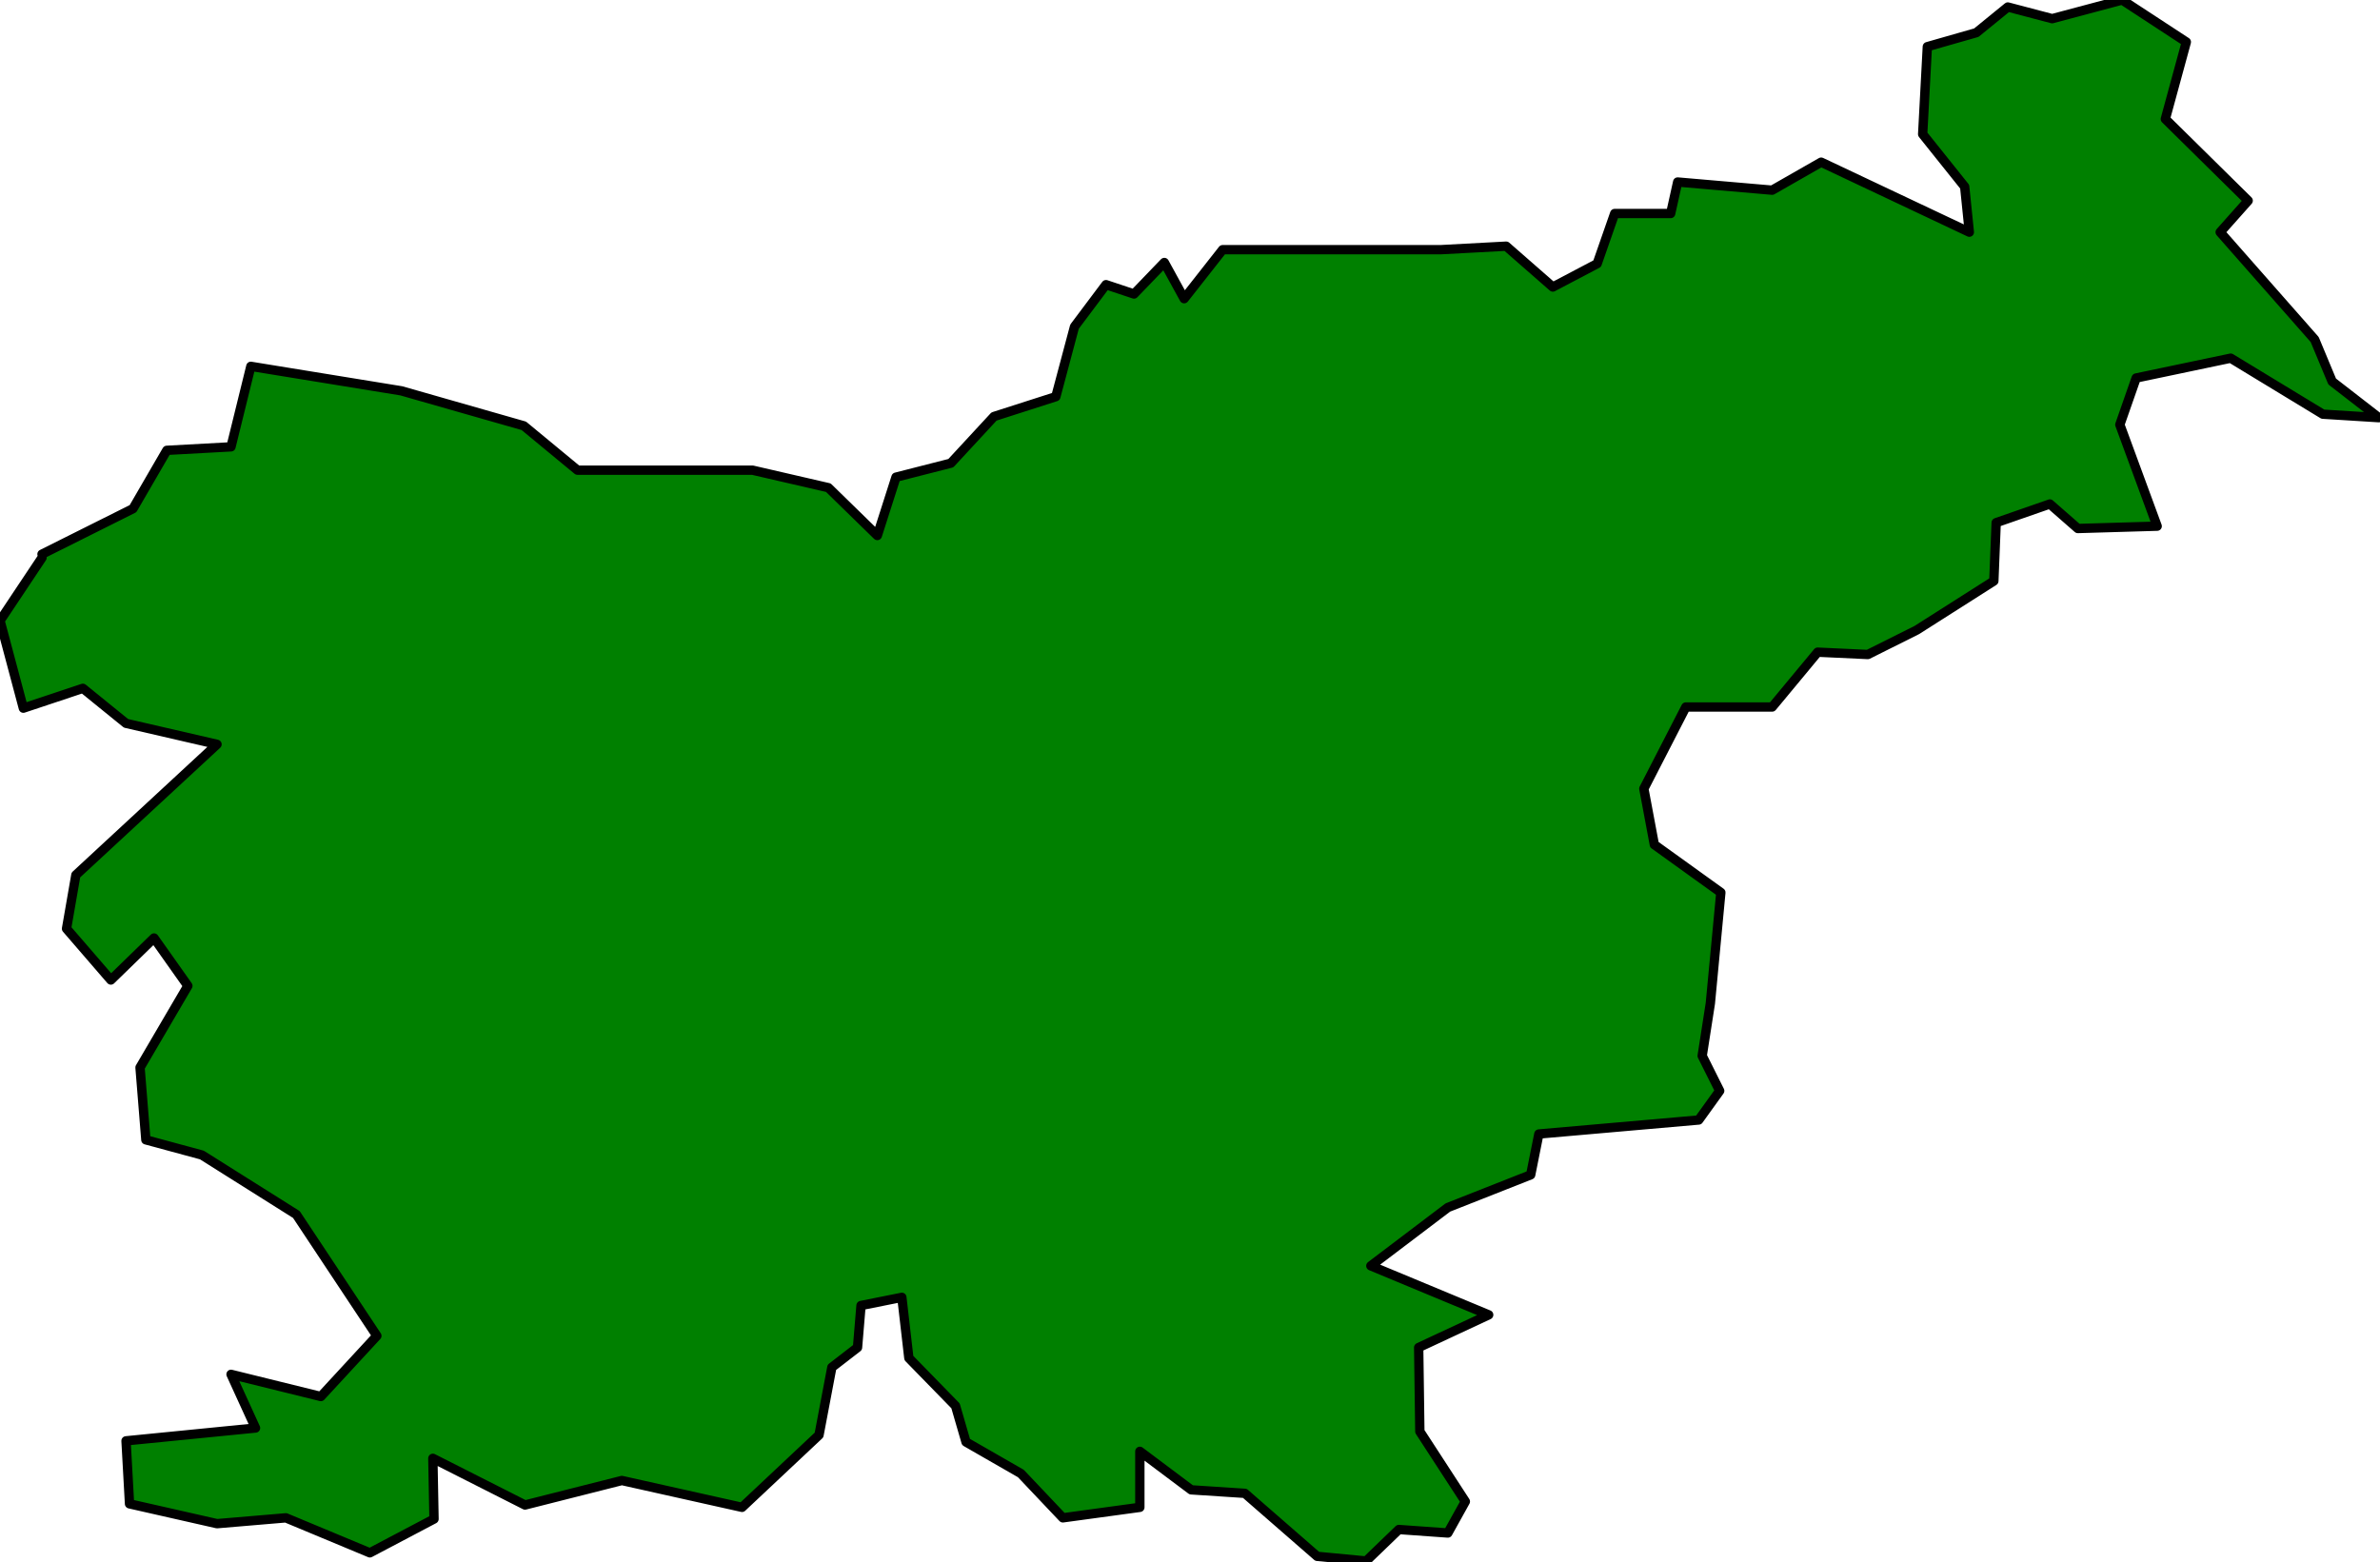
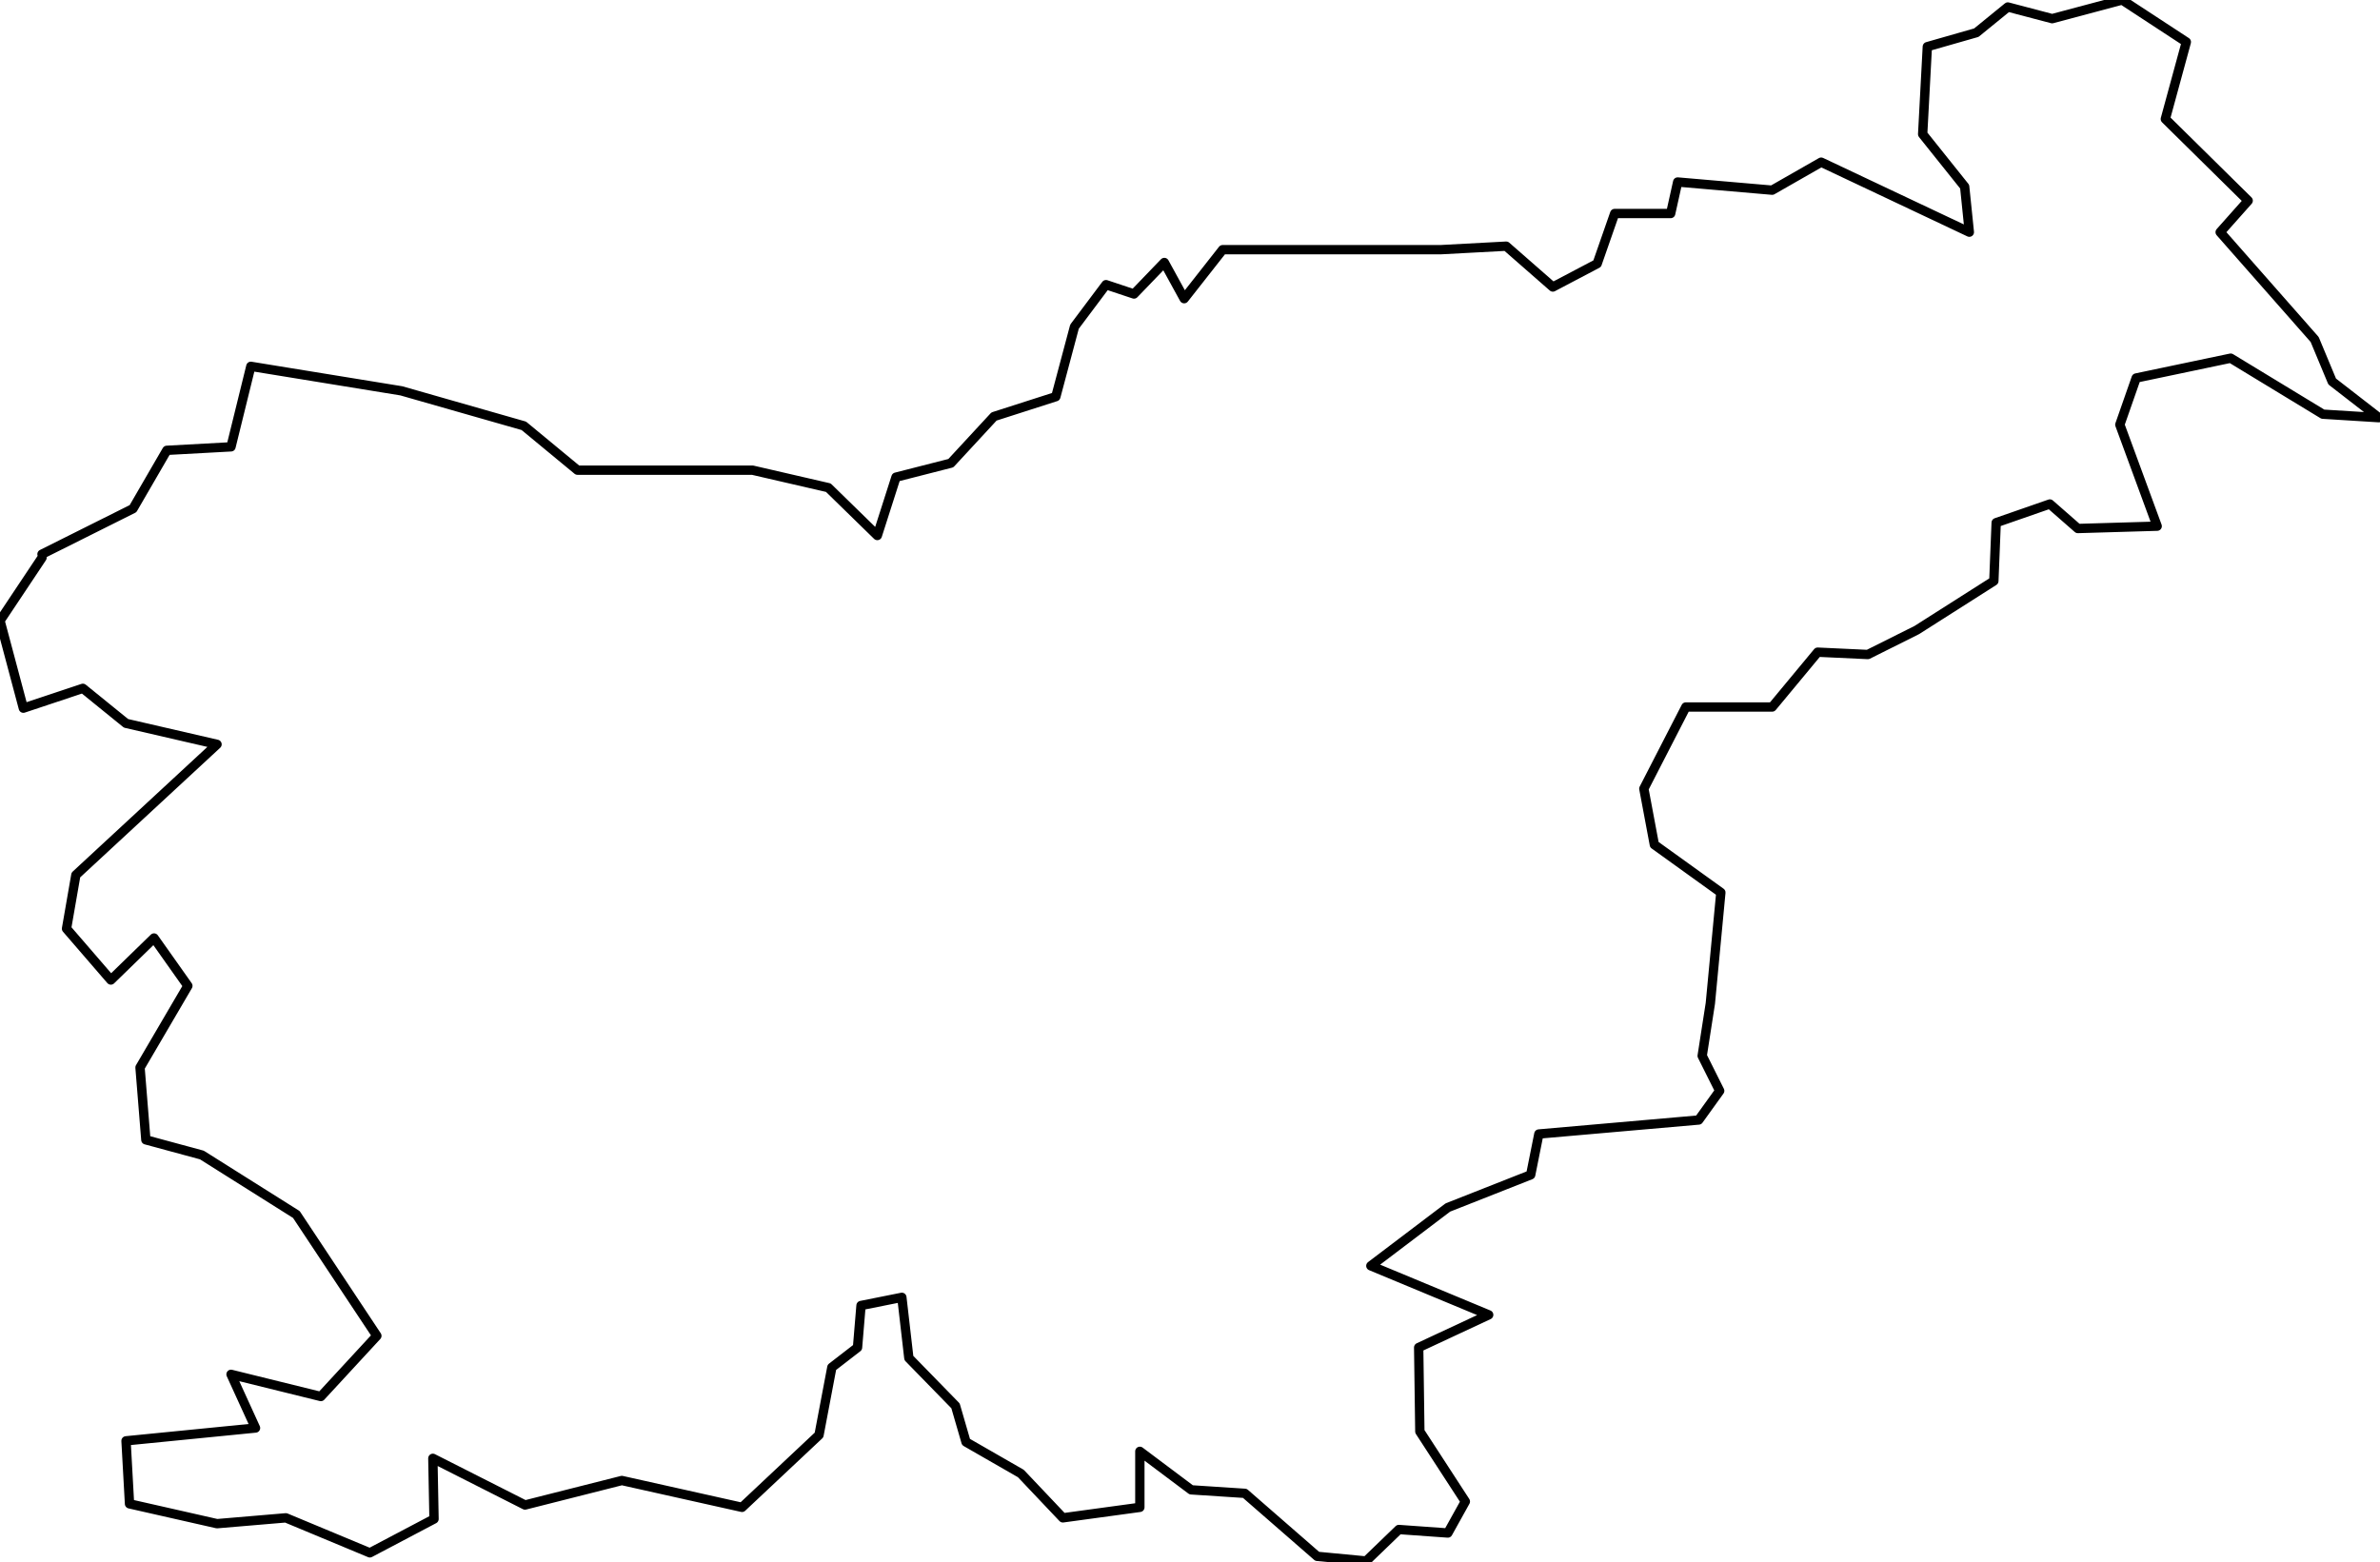
<svg xmlns="http://www.w3.org/2000/svg" width="340" height="223.2" fill-rule="evenodd" stroke-linecap="round" preserveAspectRatio="none" viewBox="0 0 2040 1339">
  <style>.brush0{fill:#fff}.pen0{stroke:#000;stroke-width:1;stroke-linejoin:round}.brush1{fill:none}</style>
-   <path d="m36 475 78-39 29-50 55-3 17-69 129 21 105 30 46 38h150l65 15 42 41 16-50 47-12 37-40 53-17 16-60 27-36 24 8 26-27 17 31 33-42h187l56-3 40 35 38-20 15-43h48l6-27 81 7 42-24 127 60-4-39-36-45 4-75 42-12 27-22 38 10 60-16 55 36-18 66 71 70-24 27 81 92 15 36 40 31-48-3-79-48-81 17-14 40 32 87-68 2-24-21-46 16-2 50-66 42-42 21-43-2-39 47h-74l-36 70 9 48 57 41-9 95-7 45 15 30-18 25-137 12-7 35-71 28-66 50 101 42-60 28 1 72 39 60-15 27-42-3-28 27-42-4-62-54-46-3-44-33v48l-66 9-36-38-47-27-9-31-40-41-6-52-35 7-3 36-22 17-11 58-66 62-103-23-83 21-79-40 1 52-55 29-72-30-59 5-75-17-3-54 111-11-21-46 77 19 48-52-69-104-81-51-48-13-5-62 41-70-29-41-37 36-38-44 8-46 121-112-78-18-37-30-51 17-20-75 36-54z" style="fill:green;stroke:none" />
  <path fill="none" d="m36 475 78-39 29-50 55-3 17-69 129 21 105 30 46 38h150l65 15 42 41 16-50 47-12 37-40 53-17 16-60 27-36 24 8 26-27 17 31 33-42h187l56-3 40 35 38-20 15-43h48l6-27 81 7 42-24 127 60-4-39-36-45 4-75 42-12 27-22 38 10 60-16 55 36-18 66 71 70-24 27 81 92 15 36 40 31-48-3-79-48-81 17-14 40 32 87-68 2-24-21-46 16-2 50-66 42-42 21-43-2-39 47h-74l-36 70 9 48 57 41-9 95-7 45 15 30-18 25-137 12-7 35-71 28-66 50 101 42-60 28 1 72 39 60-15 27-42-3-28 27-42-4-62-54-46-3-44-33v48l-66 9-36-38-47-27-9-31-40-41-6-52-35 7-3 36-22 17-11 58-66 62-103-23-83 21-79-40 1 52-55 29-72-30-59 5-75-17-3-54 111-11-21-46 77 19 48-52-69-104-81-51-48-13-5-62 41-70-29-41-37 36-38-44 8-46 121-112-78-18-37-30-51 17-20-75 36-54" style="stroke:#000;stroke-width:8;stroke-linejoin:round" />
</svg>